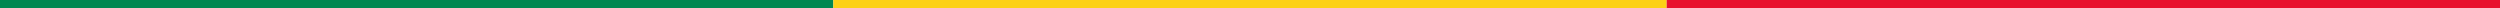
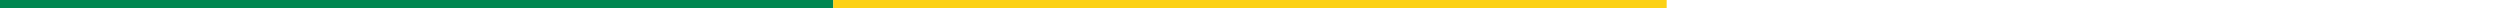
<svg xmlns="http://www.w3.org/2000/svg" width="100%" height="4" viewBox="0 0 1200 4" preserveAspectRatio="none">
  <rect x="0" y="0" width="400" height="4" fill="#008751" />
  <rect x="400" y="0" width="400" height="4" fill="#FCD116" />
-   <rect x="800" y="0" width="400" height="4" fill="#E8112D" />
</svg>